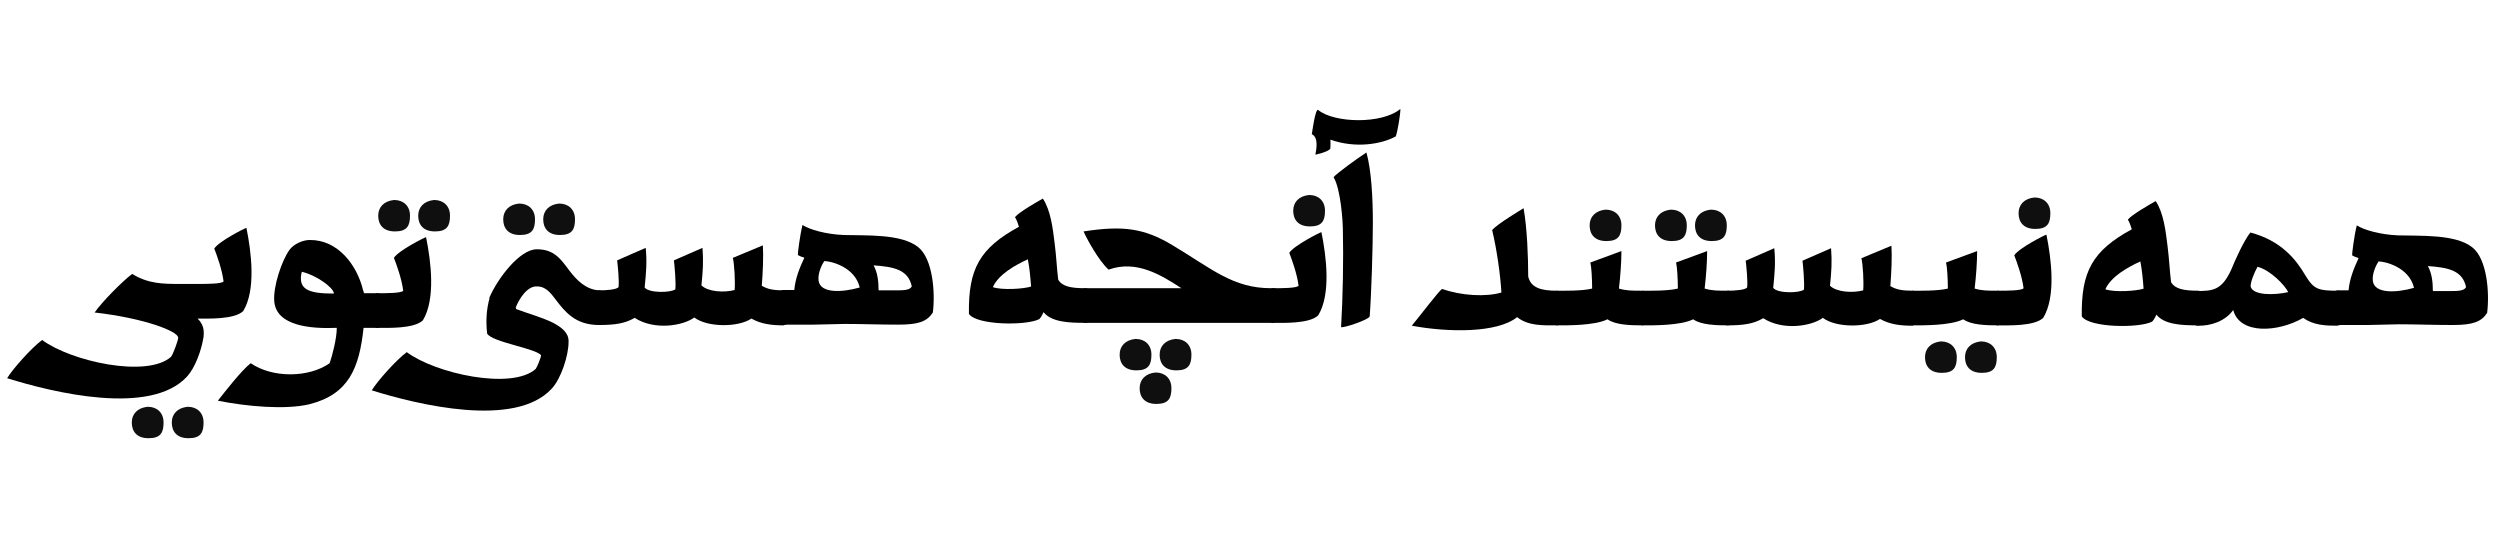
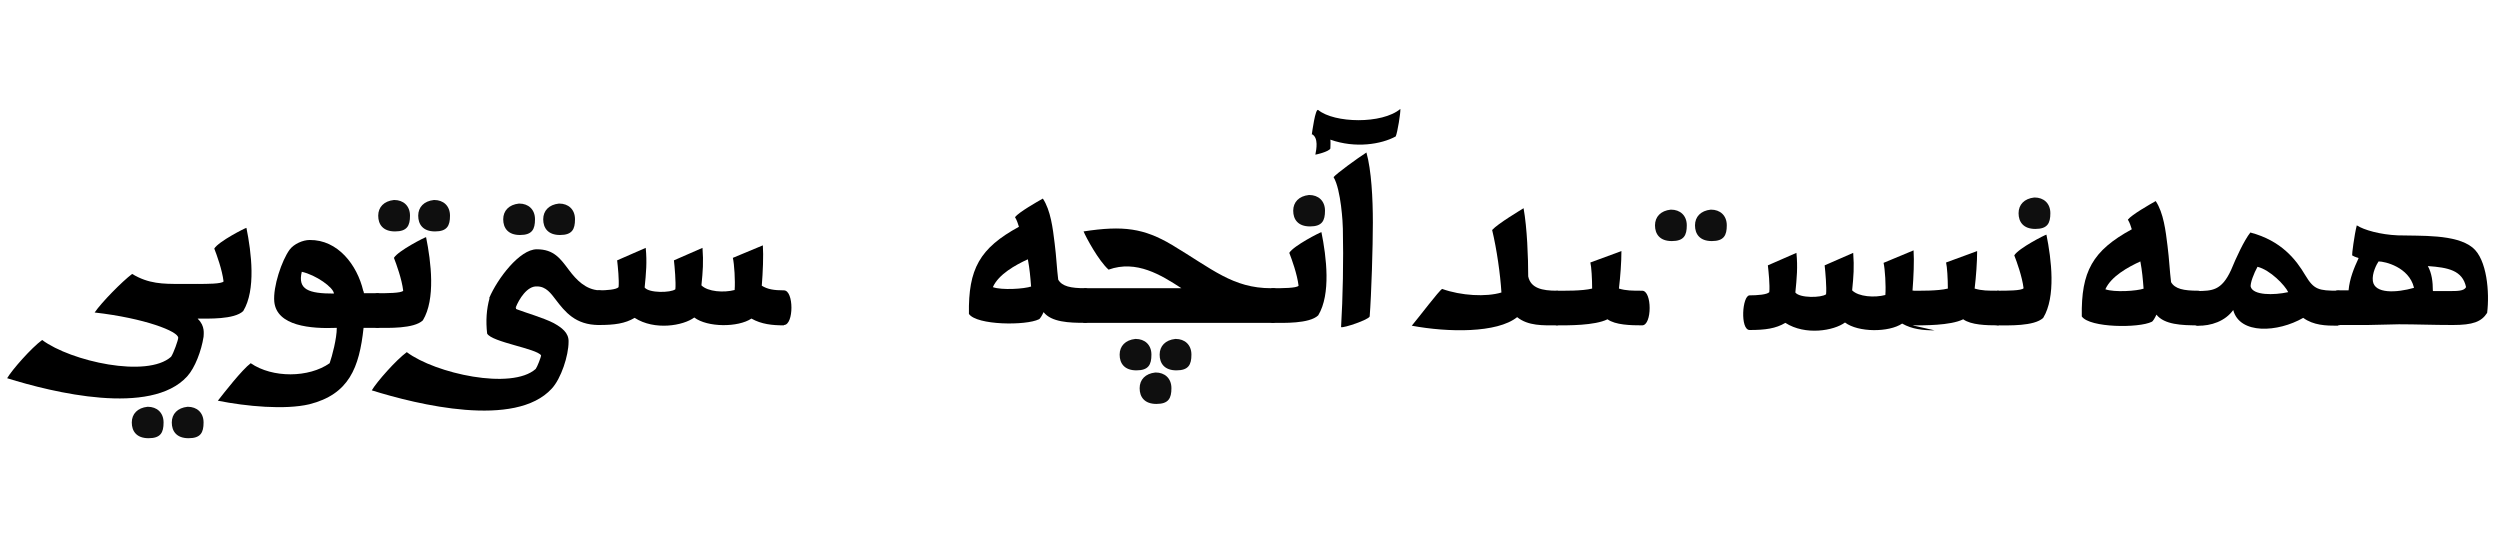
<svg xmlns="http://www.w3.org/2000/svg" id="Layer_1" data-name="Layer 1" version="1.1" viewBox="0 0 700 150">
  <defs>
    <style>
      .cls-1 {
        fill: #000;
      }

      .cls-1, .cls-2 {
        stroke-width: 0px;
      }

      .cls-2 {
        fill: #0f0f0f;
      }
    </style>
  </defs>
  <path class="cls-1" d="M660.4,72.3c-1.3,2.8-2.5,5.7-2.8,9h-3c-2.8,0-2.8,9.7,0,9.7h8.3c1.6,0,7.4-.2,8.8-.2,4.9,0,9.5.2,15.1.2s8-.9,9.6-3.4c.7-5.6,0-15-4.1-18.3-4.7-3.8-14.6-3.2-20.9-3.4-4.9-.2-9.5-1.5-11.5-2.8-.7,2.7-1.4,8.3-1.3,8.4s.9.5,1.7.7M675.9,80.6c-4.9,1.4-11,1.7-11.5-1.9-.3-2.2,1.1-4.8,1.6-5.5,1.8,0,8.5,1.6,9.9,7.3M681.2,81.4c0-2.5-.3-4.9-1.4-6.9,5.7.4,9.7,1.2,10.7,5.9-.6,1.1-2.3,1.1-4.9,1.1h-4.3" />
  <path class="cls-1" d="M654.7,91.1c3,0,3.1-9.7,0-9.7-5.5,0-6.8-.3-9.2-4.3-2.6-4.4-6.7-9.7-15.4-12-1.8,2.3-4,7.1-5.4,10.5-2.7,5.9-5.4,5.8-9.4,5.9-2.1,0-2.8,9.6,0,9.7,3.8.1,7.8-1.3,10-4.4h0c1.8,6.9,12.5,6.3,19.6,2.2,2.9,2.1,6.3,2.2,9.6,2.2M630.2,80.4c-.2-1.1.9-3.9,1.9-5.7,3.6.9,7.7,5.2,8.6,7.1-4.1.9-9.8.9-10.5-1.5h0" />
  <path class="cls-1" d="M615.5,91.1c2.6,0,2.6-9.7,0-9.7-4.1,0-6.5-.5-7.6-2.4-.4-3.2-.5-6.3-1-10.2-.5-4.1-1.1-9.2-3.3-12.5-1.6.9-6.7,3.8-7.8,5.2.6,1,.8,1.8,1.1,2.7-11,6-14.2,11.8-14,24.4,2.2,3.2,16,3.3,19.6,1.5.3-.1.9-1.1,1.3-2,2.2,2.8,7.1,3,11.6,3M600.3,80.8c-2,.7-8.3,1.1-10.8.2,1.6-3.6,6.3-6.2,9.8-7.8.5,2.7.7,4.9.9,7.6h0" />
  <path class="cls-1" d="M566.6,80.7c-.5.7-4.7.7-7.2.7-2.8.1-2.8,9.7,0,9.7s10.2.3,12.7-2.1c3.6-5.9,2.3-16.4.9-23.3-.3,0-7.8,3.8-9,5.8.7,1.8,2.2,5.9,2.6,9.2h0" />
  <path class="cls-2" d="M569.6,55.3c-2.8.3-4.4,2-4.4,4.4s1.3,4.4,4.7,4.4,4.2-1.6,4.2-4.4-1.9-4.4-4.4-4.4h0" />
  <path class="cls-1" d="M559.4,91.1c2.8,0,2.8-9.7,0-9.7s-4.5,0-6.5-.6c.4-3.4.7-7.4.7-10.5l-8.7,3.2c.3,1.2.5,4.6.5,7.3-2.8.7-7.9.6-9.8.6s-2.8,9.7,0,9.7,10.5.1,14.1-1.7c2.2,1.6,6.5,1.7,9.8,1.7h0" />
-   <path class="cls-2" d="M554.6,95.6c-2.8.3-4.4,2-4.4,4.4s1.3,4.4,4.7,4.4,4.2-1.6,4.2-4.4-1.9-4.4-4.4-4.4M543.4,95.6c-2.8.3-4.4,2-4.4,4.4s1.3,4.4,4.7,4.4,4.2-1.6,4.2-4.4-1.9-4.4-4.4-4.4h0" />
-   <path class="cls-1" d="M535.5,91.1c2.8,0,2.8-9.7,0-9.7s-4.6-.3-6.2-1.3c.3-3.8.5-8.4.3-11.3l-8.4,3.5c.4,1.7.7,6.5.5,9-3,.8-7.5.5-9.3-1.3.4-4,.6-6.5.3-10.5l-8,3.5c.2,1.7.6,6.3.4,8.1-1.3,1-7.4,1.1-8.6-.5.4-4,.7-7.1.3-11.1l-8,3.5c.2,1.7.6,5.6.4,7.5-.6.7-3.4.9-5.5.9s-2.7,9.7,0,9.7c4.4,0,7.3-.4,10-2,5.6,3.6,13.6,2.2,16.7-.1,3.7,2.8,12.3,2.8,16,.3,2.8,1.6,5.9,1.9,9.1,1.9h0" />
-   <path class="cls-1" d="M483.8,91.1c2.8,0,2.8-9.7,0-9.7s-4.5,0-6.5-.6c.4-3.4.7-7.4.7-10.5l-8.7,3.2c.3,1.2.5,4.6.5,7.3-2.8.7-7.9.6-9.8.6s-2.8,9.7,0,9.7,10.5.1,14.1-1.7c2.2,1.6,6.5,1.7,9.8,1.7h0" />
+   <path class="cls-1" d="M535.5,91.1c2.8,0,2.8-9.7,0-9.7c.3-3.8.5-8.4.3-11.3l-8.4,3.5c.4,1.7.7,6.5.5,9-3,.8-7.5.5-9.3-1.3.4-4,.6-6.5.3-10.5l-8,3.5c.2,1.7.6,6.3.4,8.1-1.3,1-7.4,1.1-8.6-.5.4-4,.7-7.1.3-11.1l-8,3.5c.2,1.7.6,5.6.4,7.5-.6.7-3.4.9-5.5.9s-2.7,9.7,0,9.7c4.4,0,7.3-.4,10-2,5.6,3.6,13.6,2.2,16.7-.1,3.7,2.8,12.3,2.8,16,.3,2.8,1.6,5.9,1.9,9.1,1.9h0" />
  <path class="cls-2" d="M479,58.7c-2.8.3-4.4,2-4.4,4.4s1.3,4.4,4.7,4.4,4.2-1.6,4.2-4.4-1.9-4.4-4.4-4.4M467.8,58.7c-2.8.3-4.4,2-4.4,4.4s1.3,4.4,4.7,4.4,4.2-1.6,4.2-4.4-1.9-4.4-4.4-4.4h0" />
  <path class="cls-1" d="M459.8,91.1c2.8,0,2.8-9.7,0-9.7s-4.5,0-6.5-.6c.4-3.4.7-7.4.7-10.5l-8.7,3.2c.3,1.2.5,4.6.5,7.3-2.8.7-7.9.6-9.8.6s-2.8,9.7,0,9.7,10.5.1,14.1-1.7c2.2,1.6,6.5,1.7,9.8,1.7h0" />
-   <path class="cls-2" d="M449.5,58.7c-2.8.3-4.4,2-4.4,4.4s1.3,4.4,4.7,4.4,4.2-1.6,4.2-4.4-1.9-4.4-4.4-4.4h0" />
  <path class="cls-1" d="M435.9,91.1c2.8,0,2.8-9.7,0-9.7-4.1,0-7.3-.7-8-4,0-5.2-.3-13.6-1.3-19.1-.6.4-7.2,4.3-8.8,6.1,1.3,5.4,2.3,12.5,2.6,17.5-4.3,1.3-11.3.9-16.6-1-.9.5-6.4,7.8-8.5,10.3,10.2,1.9,23.9,2.1,29.5-2.4,3.1,2.5,7.3,2.3,11.1,2.3h0" />
  <path class="cls-1" d="M383.5,88.8c.5-6.5.9-19.8.9-26.5s-.4-14.6-1.8-19.6c-2.5,1.6-8.4,5.9-9.2,6.9,2.1,3.5,2.6,13.1,2.6,14.4.2,8.8,0,19.3-.5,27.6.7.3,7.8-2.1,8-3h0" />
  <path class="cls-1" d="M367.3,37.7c.1-.7,1-7.5,1.8-6.9,4.5,3.7,17.9,4,23-.3.1,1-.8,6.6-1.3,7.7-4,2.2-11.3,3.4-18.3.9.1.9,0,1.8,0,2.5-.5.9-4,1.7-4.2,1.7.3-1.5.9-4.7-.9-5.7h0" />
  <path class="cls-1" d="M363.6,80c-.5.7-4.7.7-7.2.7-2.8.1-2.8,9.7,0,9.7s10.2.3,12.7-2.1c3.6-5.9,2.3-16.4.9-23.3-.3,0-7.8,3.8-9,5.8.7,1.8,2.2,5.9,2.6,9.2h0" />
  <path class="cls-2" d="M366.5,54.6c-2.8.3-4.4,2-4.4,4.4s1.3,4.4,4.7,4.4,4.2-1.6,4.2-4.4-1.9-4.4-4.4-4.4h0" />
  <path class="cls-1" d="M356.4,90.4c2.8,0,3-9.7.2-9.7h-.7c-10.7,0-16.5-5.4-27.7-12.1-7.9-4.7-13.7-5.5-24.8-3.8.7,1.7,4.2,8.2,7,10.7,7.8-2.8,14.7,1.5,20.4,5.2h-26.9c-2.8,0-2.8,9.7,0,9.7h52.5" />
  <path class="cls-2" d="M329.1,94.9c-2.8.3-4.4,2-4.4,4.4s1.3,4.4,4.7,4.4,4.2-1.6,4.2-4.4-1.9-4.4-4.4-4.4M317.9,94.9c-2.8.3-4.4,2-4.4,4.4s1.3,4.4,4.7,4.4,4.2-1.6,4.2-4.4-1.9-4.4-4.4-4.4M323.5,104.3c-2.8.3-4.4,2-4.4,4.4s1.3,4.4,4.7,4.4,4.2-1.6,4.2-4.4-1.9-4.4-4.4-4.4h0" />
  <path class="cls-1" d="M303.9,90.4c2.6,0,2.6-9.7,0-9.7-4.1,0-6.5-.5-7.6-2.4-.4-3.2-.5-6.3-1-10.2-.5-4.1-1.1-9.2-3.3-12.5-1.6.9-6.7,3.8-7.8,5.2.6,1,.8,1.8,1.1,2.7-11,6-14.2,11.8-14,24.4,2.2,3.2,16,3.3,19.6,1.5.3-.1.9-1.1,1.3-2,2.2,2.8,7.1,3,11.6,3M288.8,80.2c-2,.7-8.3,1.1-10.8.2,1.6-3.6,6.3-6.2,9.8-7.8.5,2.7.7,4.9.9,7.6h0" />
-   <path class="cls-1" d="M225.2,72.2c-1.3,2.8-2.5,5.7-2.8,9h-3c-2.8,0-2.8,9.7,0,9.7h8.3c1.6,0,7.4-.2,8.8-.2,4.9,0,9.5.2,15.1.2s8-.9,9.6-3.4c.7-5.6,0-15-4.1-18.3-4.7-3.8-14.6-3.2-20.9-3.4-4.9-.2-9.5-1.5-11.5-2.8-.7,2.7-1.4,8.3-1.3,8.4s.9.5,1.7.7M240.7,80.5c-4.9,1.4-11,1.7-11.5-1.9-.3-2.2,1.1-4.8,1.6-5.5,1.8,0,8.5,1.6,9.9,7.3M246,81.2c0-2.5-.3-4.9-1.4-6.9,5.7.4,9.7,1.2,10.7,5.9-.6,1.1-2.3,1.1-4.9,1.1h-4.3" />
  <path class="cls-1" d="M219.5,91c2.8,0,2.8-9.7,0-9.7s-4.6-.3-6.2-1.3c.3-3.8.5-8.4.3-11.3l-8.4,3.5c.4,1.7.7,6.5.5,9-3,.8-7.5.5-9.3-1.3.4-4,.6-6.5.3-10.5l-8,3.5c.2,1.7.6,6.3.4,8.1-1.3,1-7.4,1.1-8.6-.5.4-4,.7-7.1.3-11.1l-8,3.5c.2,1.7.6,5.6.4,7.5-.6.7-3.4.9-5.5.9s-2.7,9.7,0,9.7c4.4,0,7.3-.4,10-2,5.6,3.6,13.6,2.2,16.7-.1,3.7,2.8,12.3,2.8,16,.3,2.8,1.6,5.9,1.9,9.1,1.9h0" />
  <path class="cls-1" d="M167.8,91c2.3,0,2.7-9.8,0-9.7-3.8-.2-6.4-2.9-8.5-5.7-2.4-3.2-4.2-5.8-9-5.8s-11,8.2-13.3,13.6c1.8,2.2,4.4,2.9,7.4,2.7.9-2.3,3.2-6.1,6-5.9,2.5,0,3.9,2,5.2,3.7,2.6,3.4,5.5,7.1,12.1,7.1h0" />
  <path class="cls-2" d="M156.5,57c-2.8.3-4.4,2-4.4,4.4s1.3,4.4,4.7,4.4,4.2-1.6,4.2-4.4-1.9-4.4-4.4-4.4M145.3,57c-2.8.3-4.4,2-4.4,4.4s1.3,4.4,4.7,4.4,4.2-1.6,4.2-4.4-1.9-4.4-4.4-4.4h0" />
  <path class="cls-1" d="M144.5,86.1l-7.4-2.7c-.9,3.2-1.1,6.5-.7,10,1.3,2.4,13.9,4.2,15.1,6.1,0,.5-1.1,3.3-1.5,3.8-6.7,6-28.1,1.3-36.1-4.7-3,2.2-8.4,8.3-9.8,10.7,12.8,4,40.2,10.7,50.4-.5,2.6-2.8,4.7-9.2,4.7-13.1.1-2.5-1.9-4-4.3-5.3-3-1.5-7.6-2.8-10.2-3.8-.3-.1-.3-.3-.1-.6h0" />
  <path class="cls-1" d="M112.9,81.4c-.5.7-4.7.7-7.2.7-2.8.1-2.8,9.7,0,9.7s10.2.3,12.7-2.1c3.6-5.9,2.3-16.4.9-23.3-.3,0-7.8,3.8-9,5.8.7,1.8,2.2,5.9,2.6,9.2h0" />
  <path class="cls-2" d="M121.5,56c-2.8.3-4.4,2-4.4,4.4s1.3,4.4,4.7,4.4,4.2-1.6,4.2-4.4-1.9-4.4-4.4-4.4M110.3,56c-2.8.3-4.4,2-4.4,4.4s1.3,4.4,4.7,4.4,4.2-1.6,4.2-4.4-1.9-4.4-4.4-4.4h0" />
  <path class="cls-1" d="M105.7,91.8c2.6,0,2.4-9.7,0-9.7h-3.8c0-.3-.1-.5-.2-.7-1.7-7.2-7.1-14.3-15-14.2-1.9,0-4.4,1.1-5.6,2.7-2.2,3-4.7,10.4-4.3,14.6.7,6.8,10.2,7.6,17.5,7.3,0,3-1.3,7.9-2,9.9-5.8,4.1-16,4.2-22.1,0-2.5,1.9-7.4,8.2-9.2,10.5,8,1.6,18.8,2.6,25.6,1,11.1-2.8,14-10.2,15.2-21.4h3.8M84.5,76.1c4,.9,8.9,4.4,9,6.1-7.1,0-10.2-1.1-9-6.1h0" />
  <path class="cls-1" d="M62.6,78.8c-.5.7-4.7.7-7.2.7-2.8.1-2.8,9.7,0,9.7s10.2.3,12.7-2.1c3.6-5.9,2.3-16.4.9-23.3-.3,0-7.8,3.8-9,5.8.7,1.8,2.2,5.9,2.6,9.2h0" />
  <path class="cls-2" d="M52.5,113.9c-2.8.3-4.4,2-4.4,4.4s1.3,4.4,4.7,4.4,4.2-1.6,4.2-4.4-1.9-4.4-4.4-4.4M41.3,113.9c-2.8.3-4.4,2-4.4,4.4s1.3,4.4,4.7,4.4,4.2-1.6,4.2-4.4-1.9-4.4-4.4-4.4h0" />
  <path class="cls-1" d="M55.4,89.2v-9.7h-5c-4.7,0-8.8,0-13.4-2.8-2.8,2.1-8.6,8-10.5,10.8,14,1.6,23.5,5.3,23.4,7.1,0,.6-1.3,4.3-2,5.3-6.7,6-28,1.3-36.1-4.7-3,2.2-8.4,8.3-9.8,10.7,12.8,4,40.2,10.7,50.4-.5,2.2-2.4,4-7.2,4.6-11.1,0-.7.5-3-1.6-5h0" />
</svg>